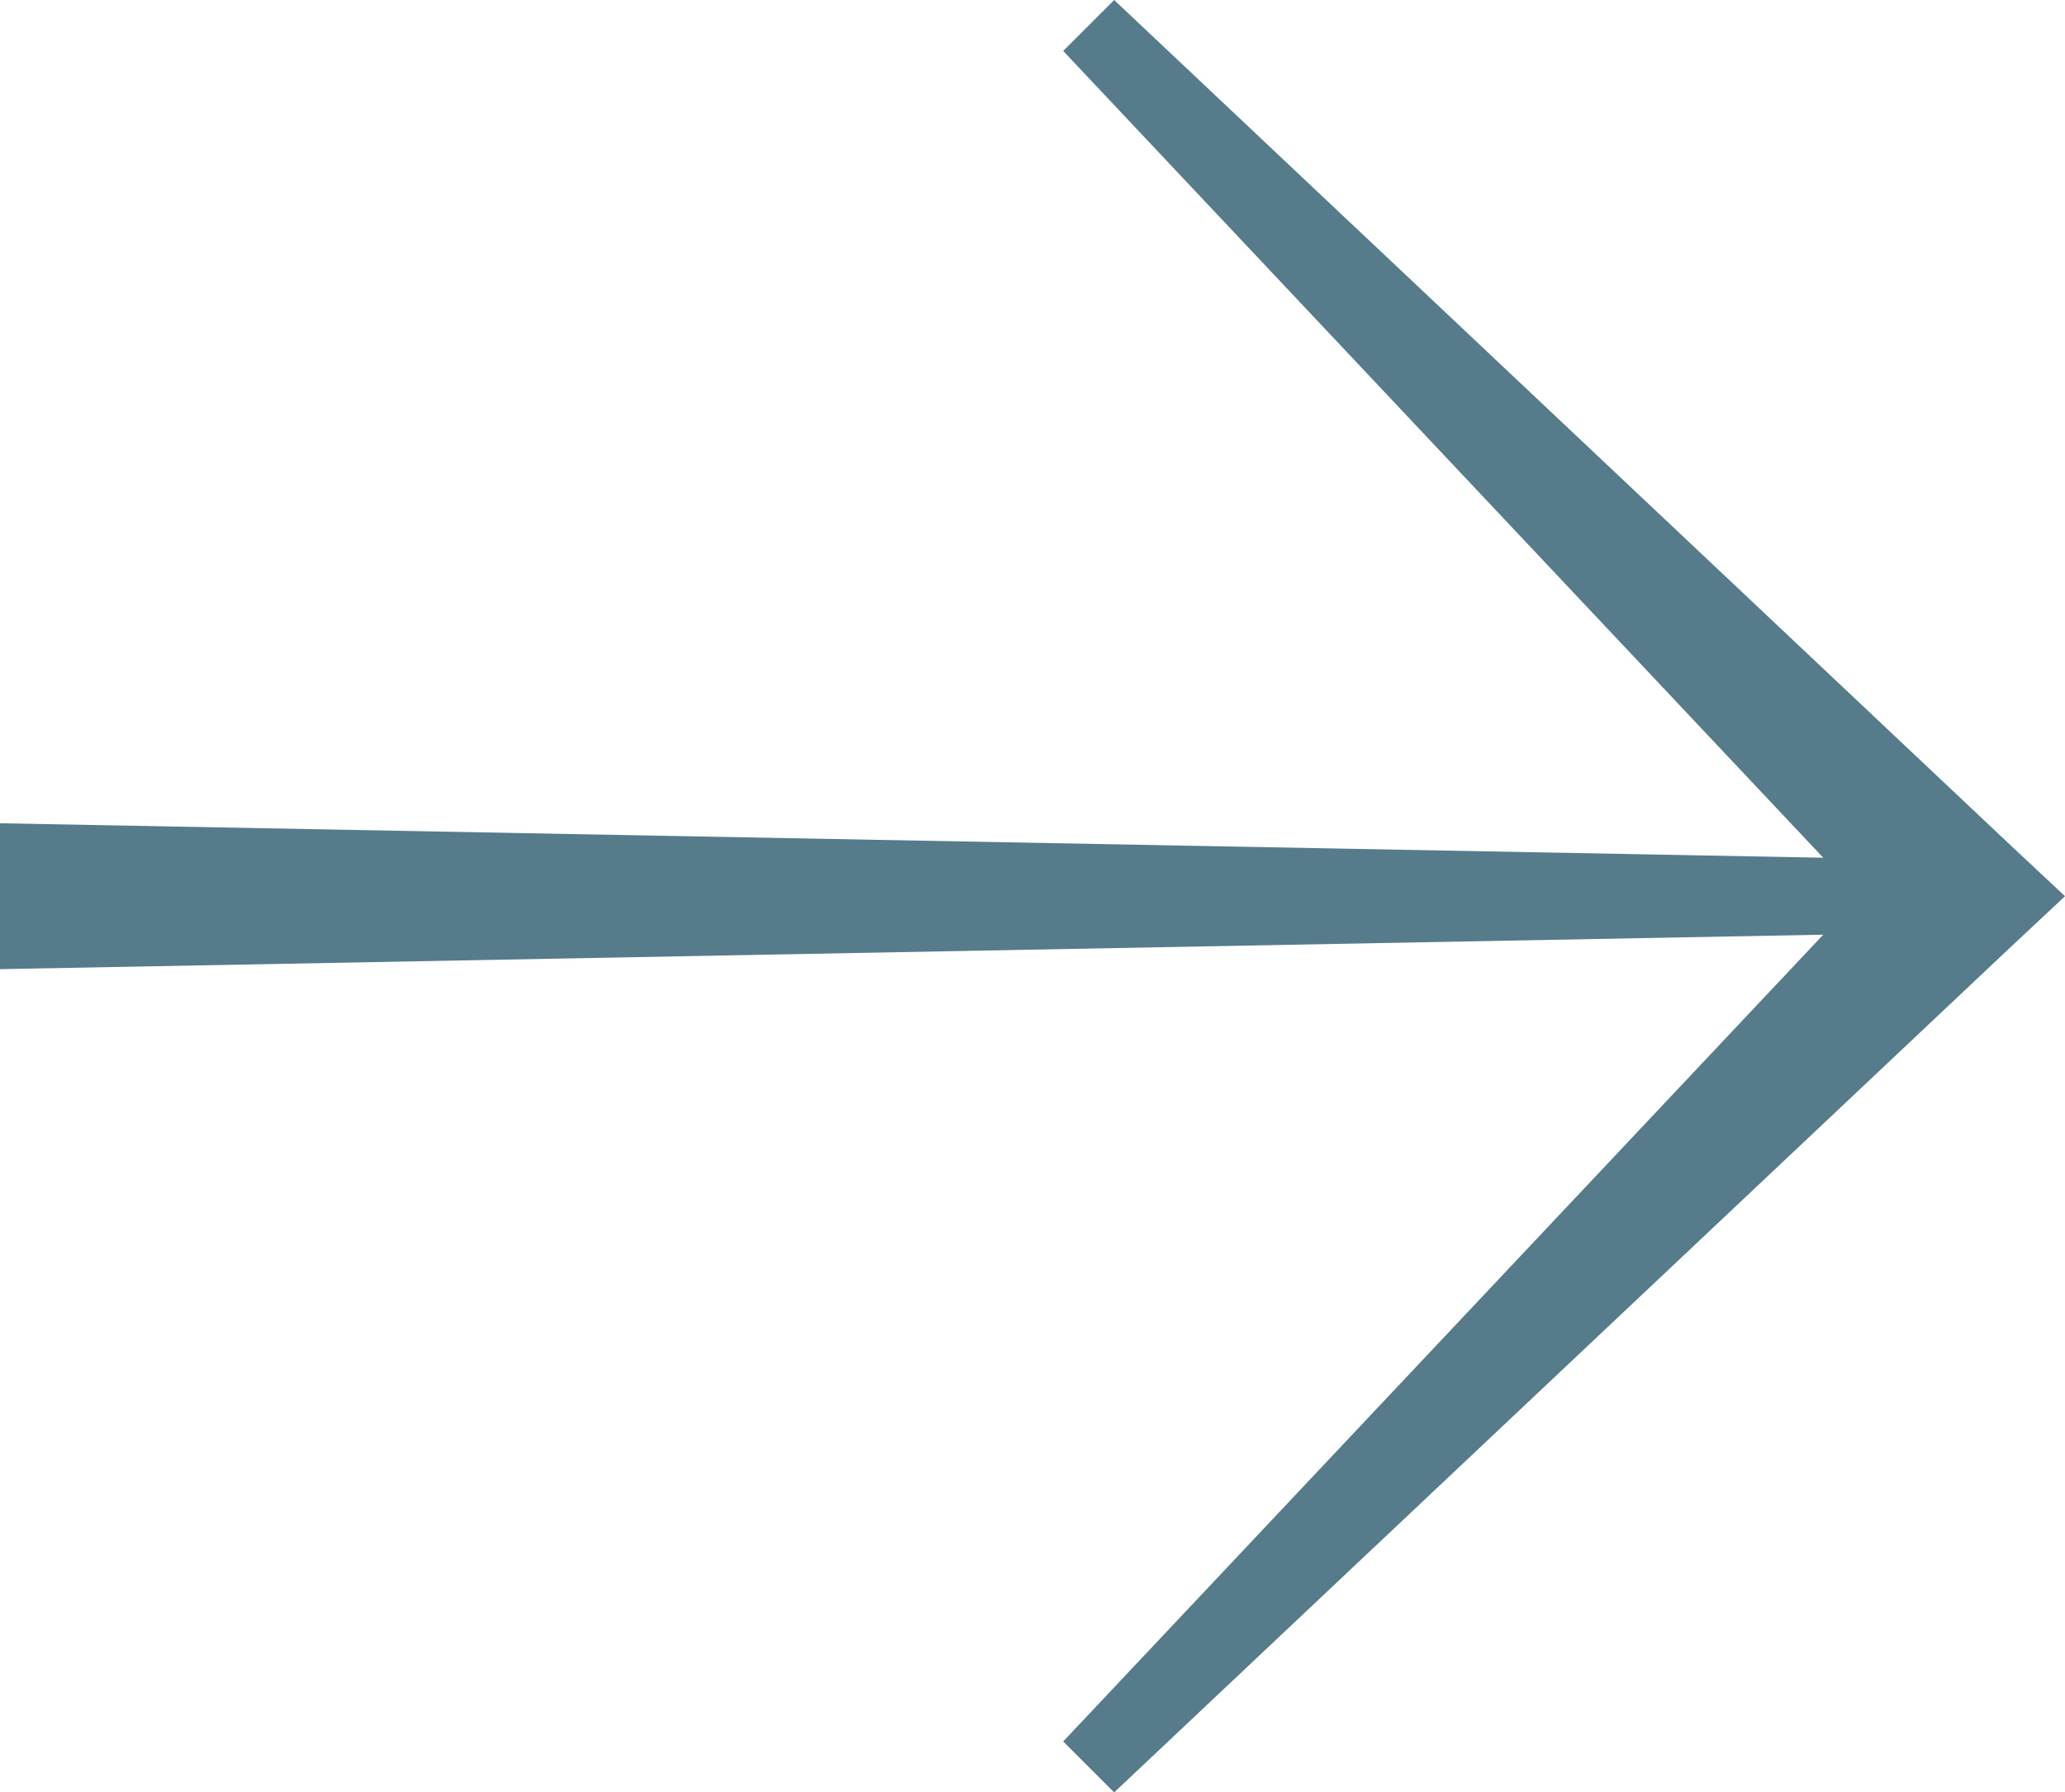
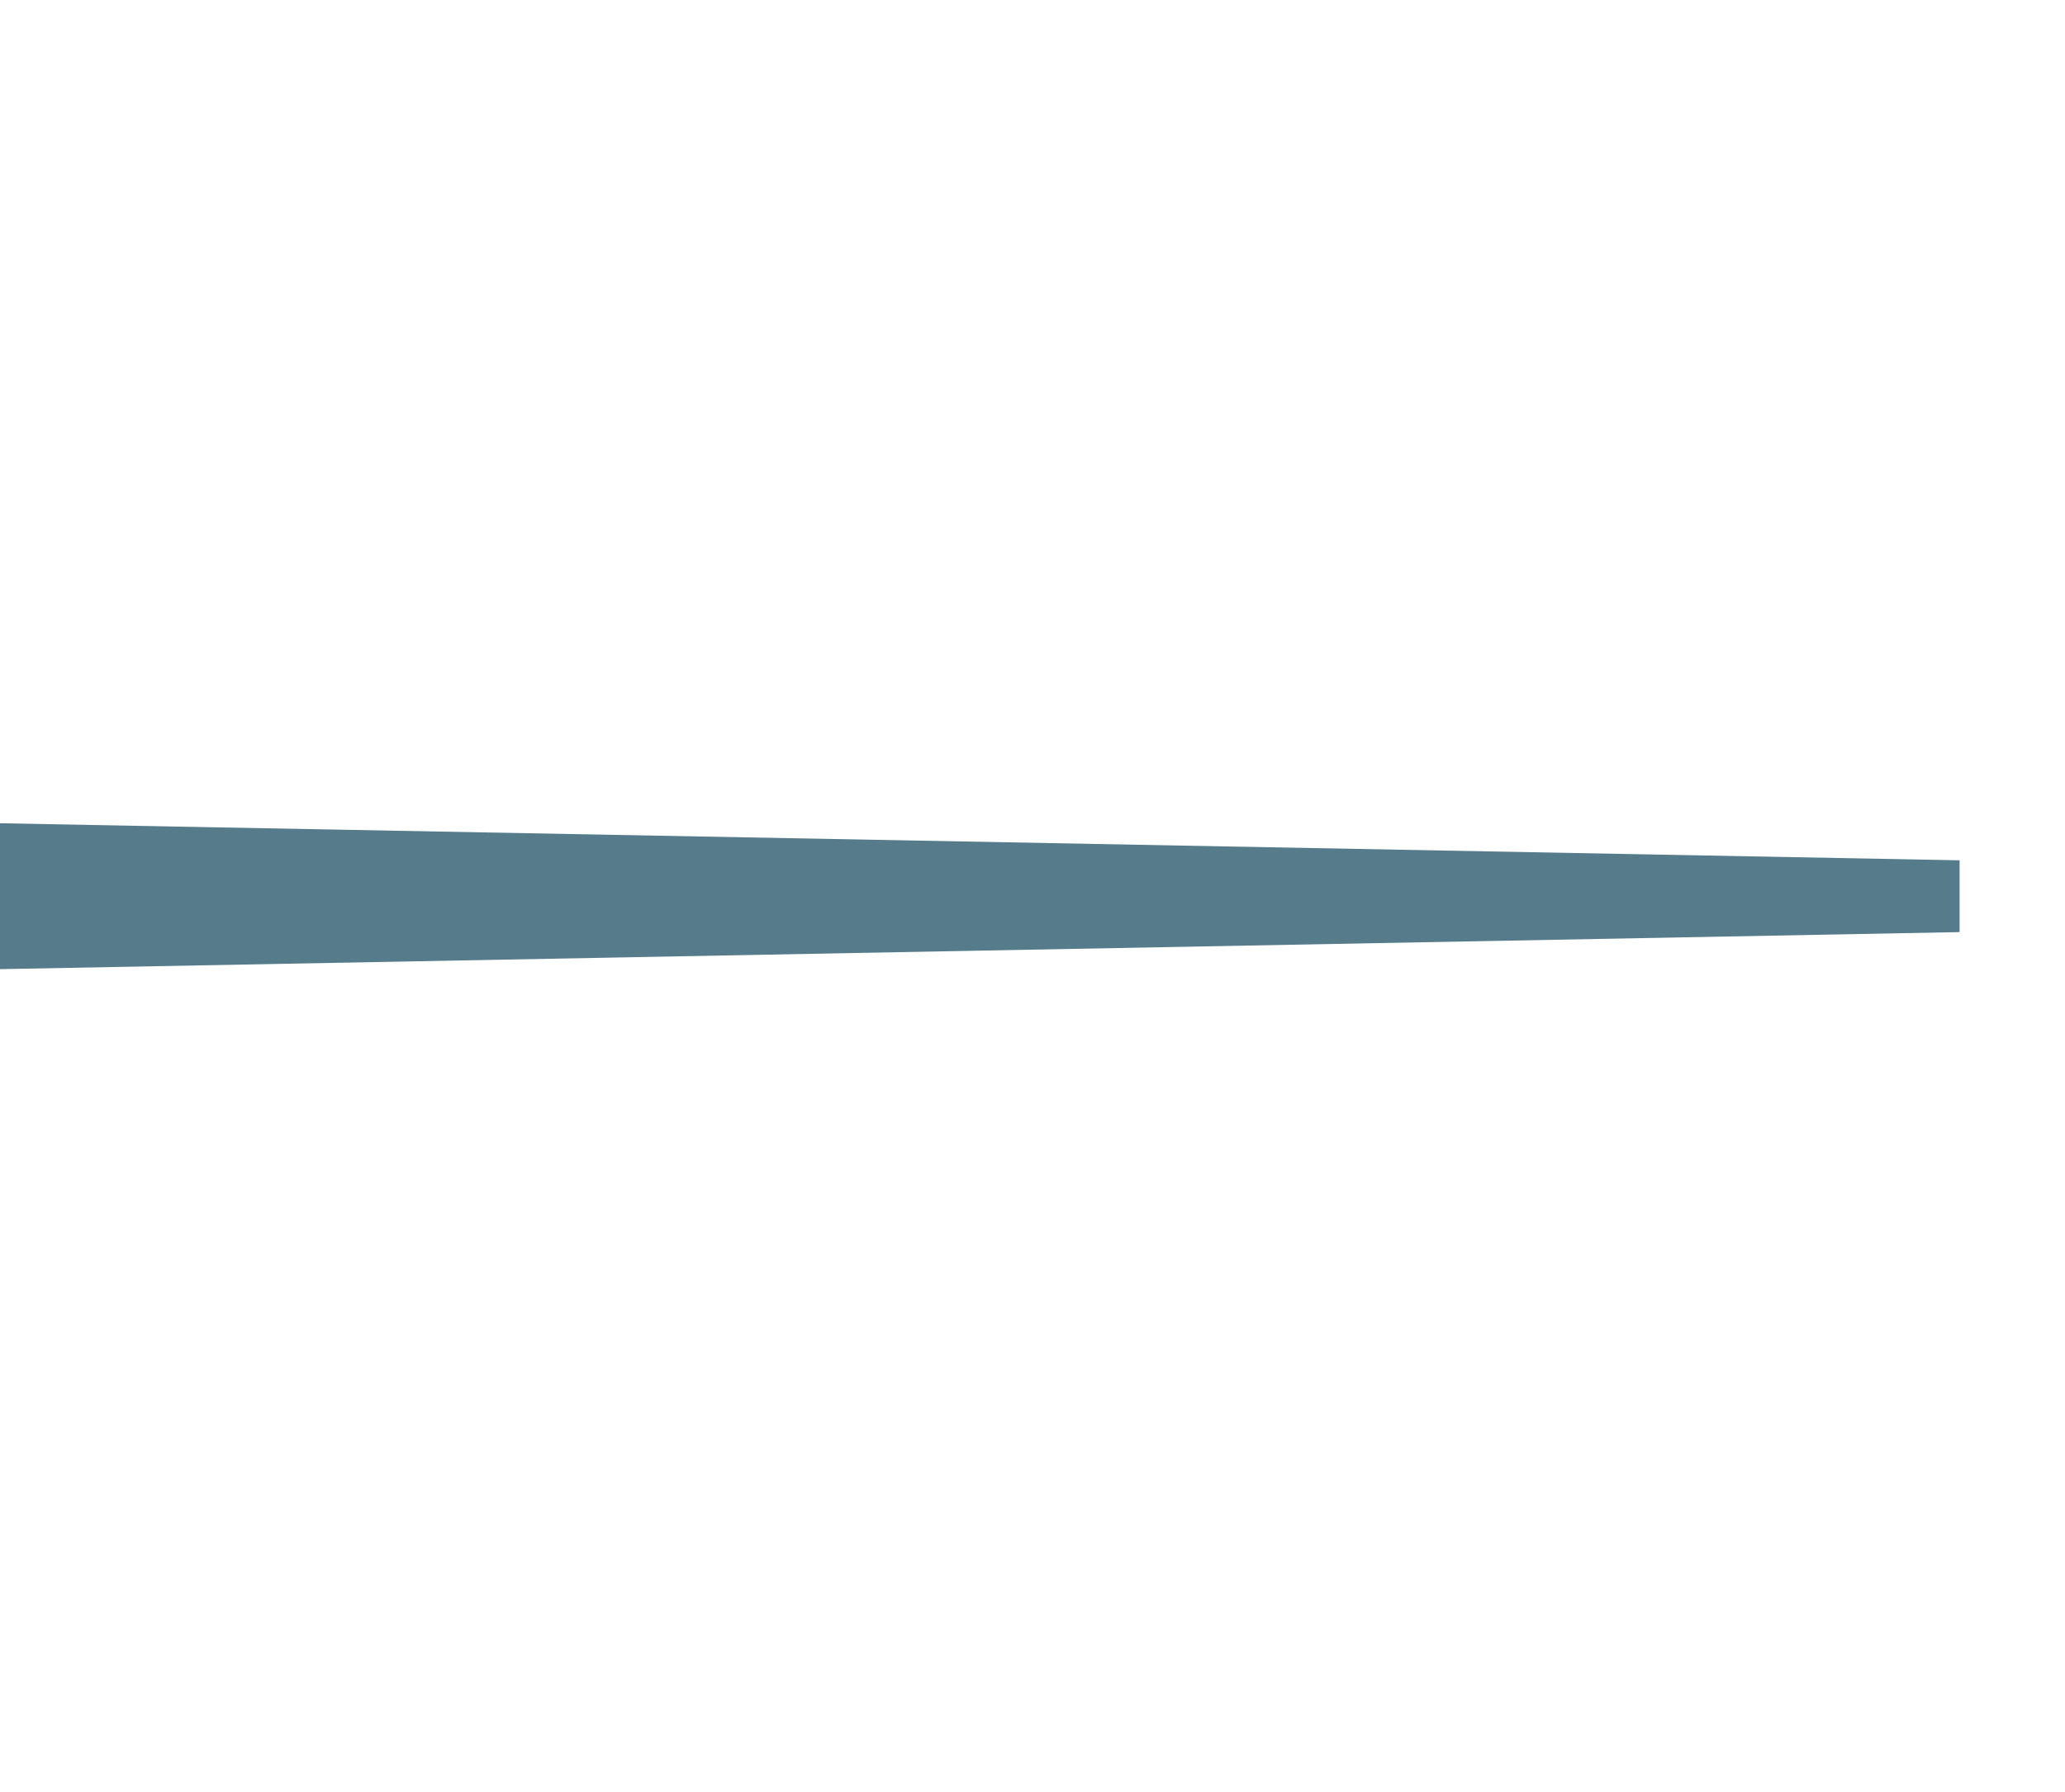
<svg xmlns="http://www.w3.org/2000/svg" id="_レイヤー_2" data-name="レイヤー 2" viewBox="0 0 17.83 15.48">
  <defs>
    <style>
      .cls-1 {
        fill: #567c8c;
        stroke-width: 0px;
      }
    </style>
  </defs>
  <g id="_レイヤー_3" data-name="レイヤー 3">
    <g>
-       <polygon class="cls-1" points="9.62 0 17.36 7.3 17.83 7.74 17.36 8.18 9.62 15.48 9.18 15.04 16.47 7.3 16.47 8.18 9.18 .44 9.62 0" />
      <polygon class="cls-1" points="16.92 8.05 0 8.37 0 7.11 16.92 7.43 16.92 8.05" />
    </g>
  </g>
</svg>